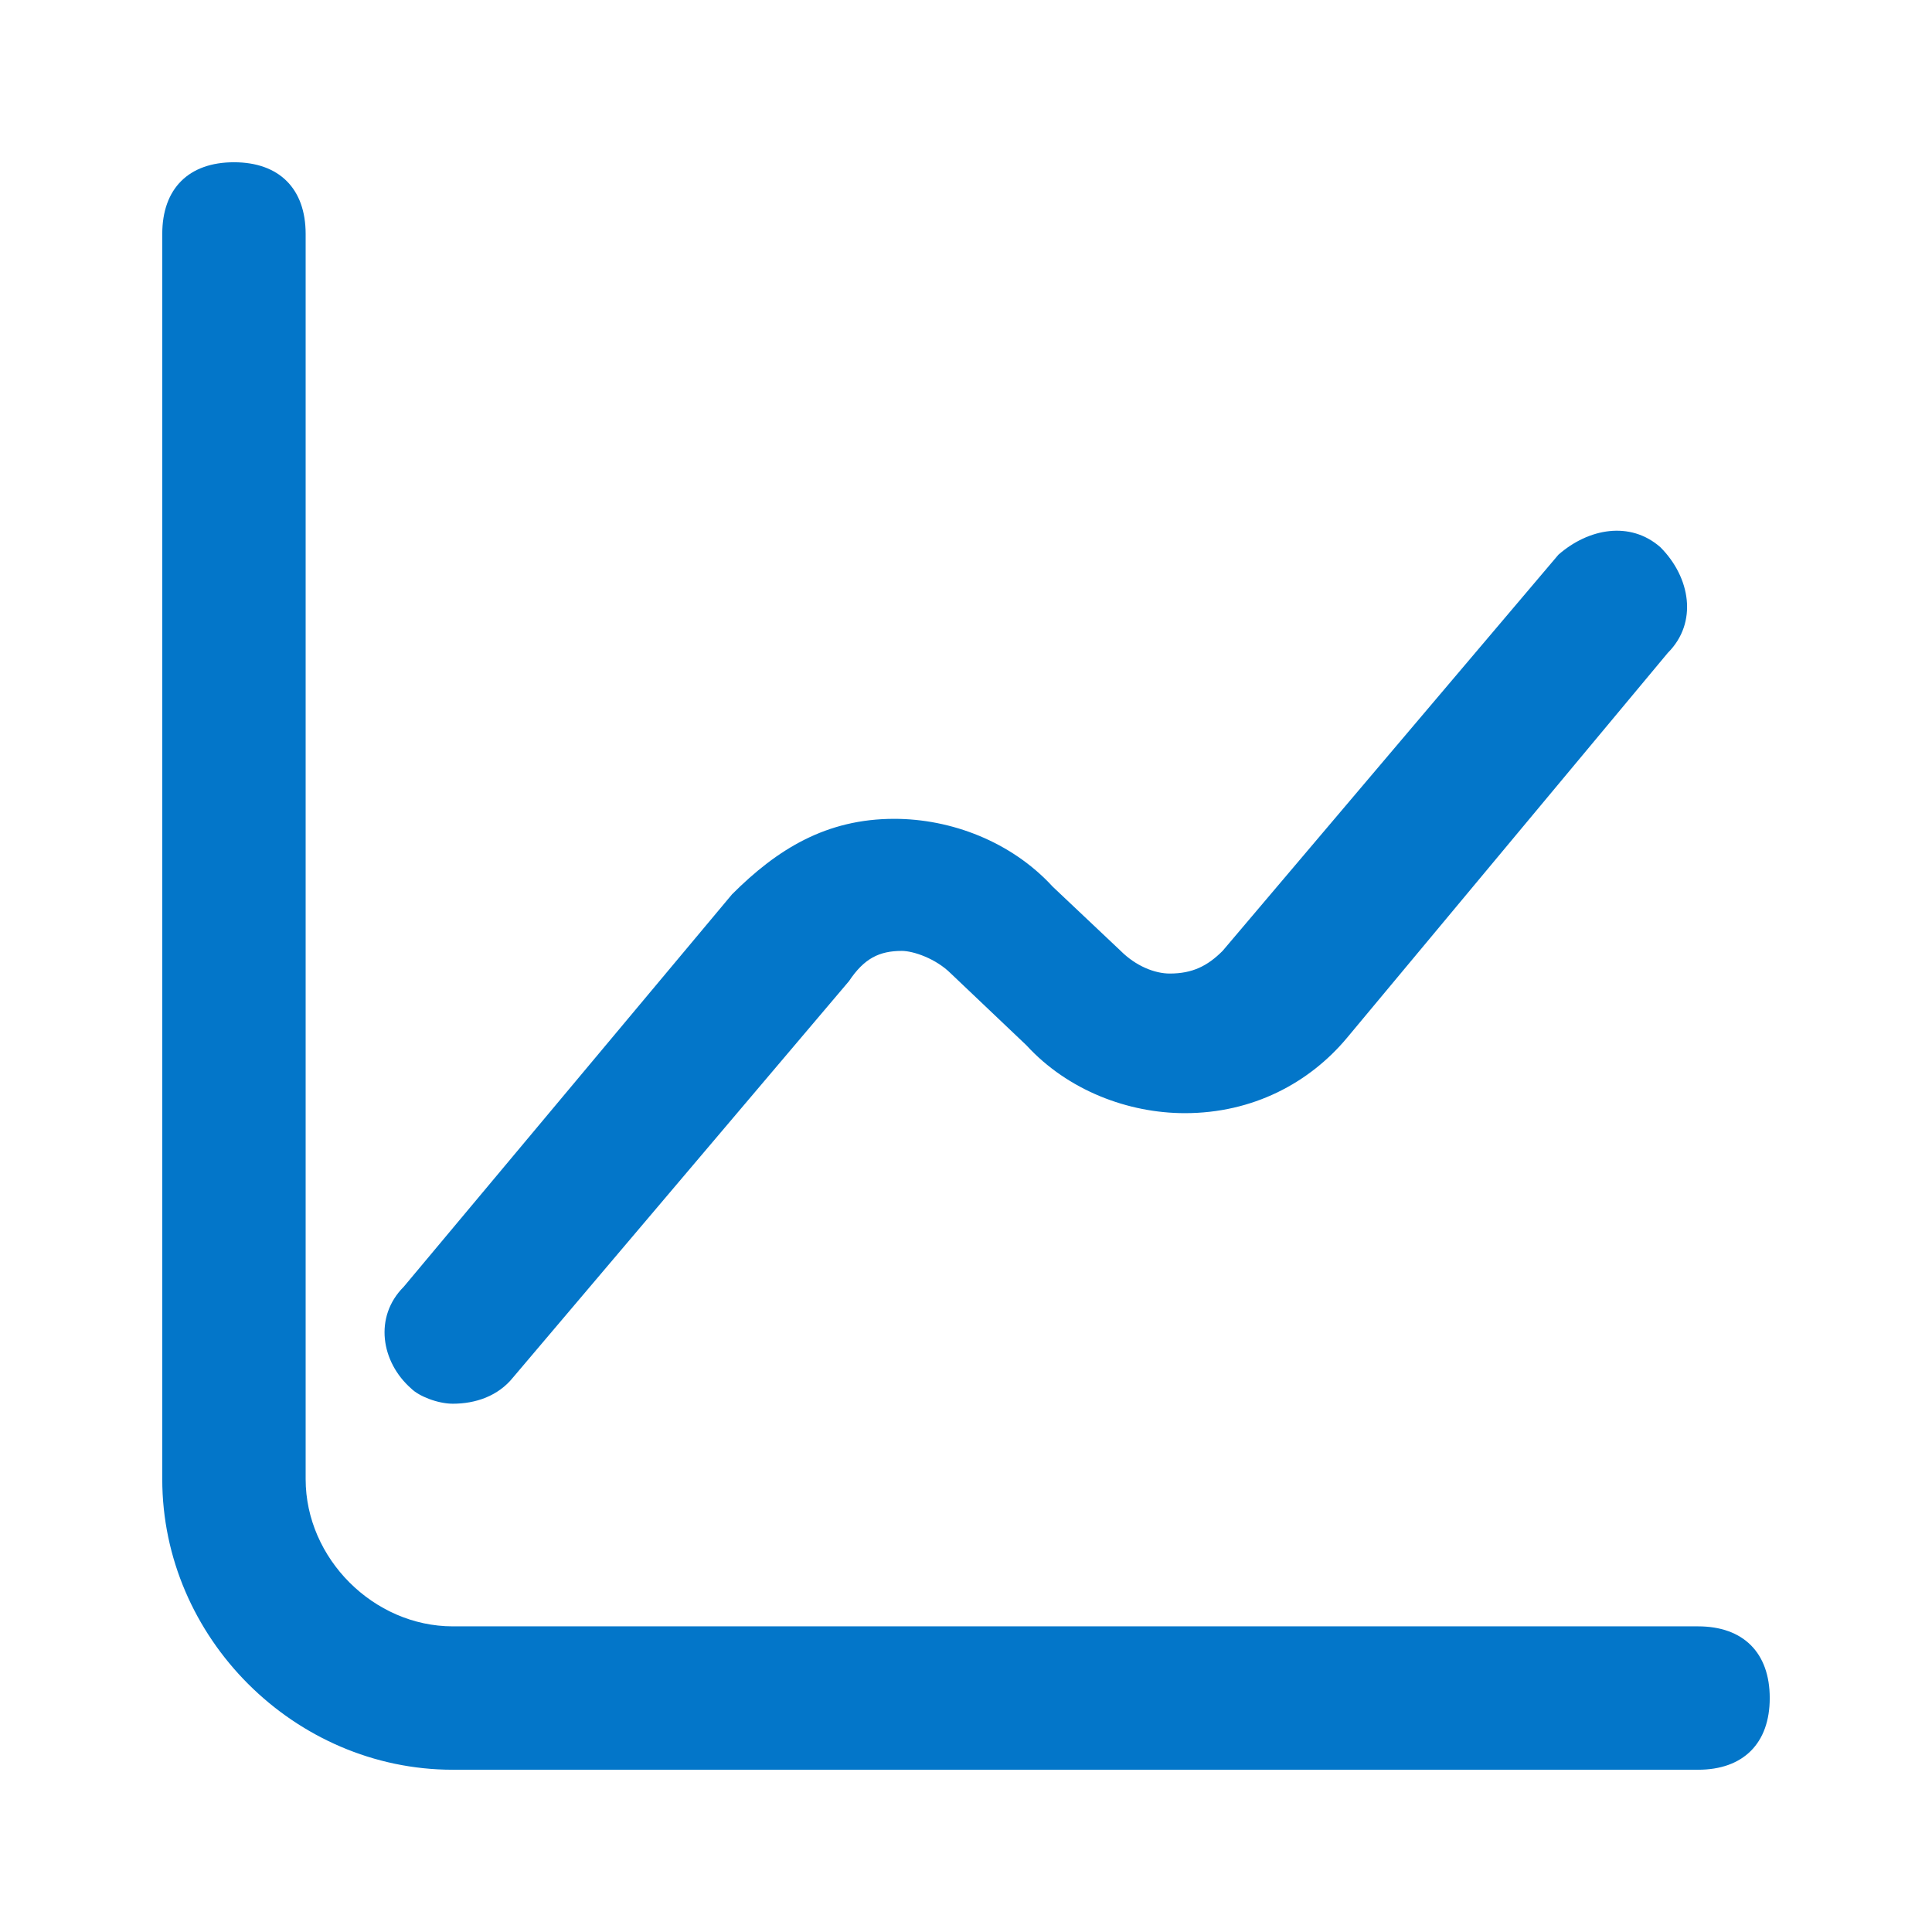
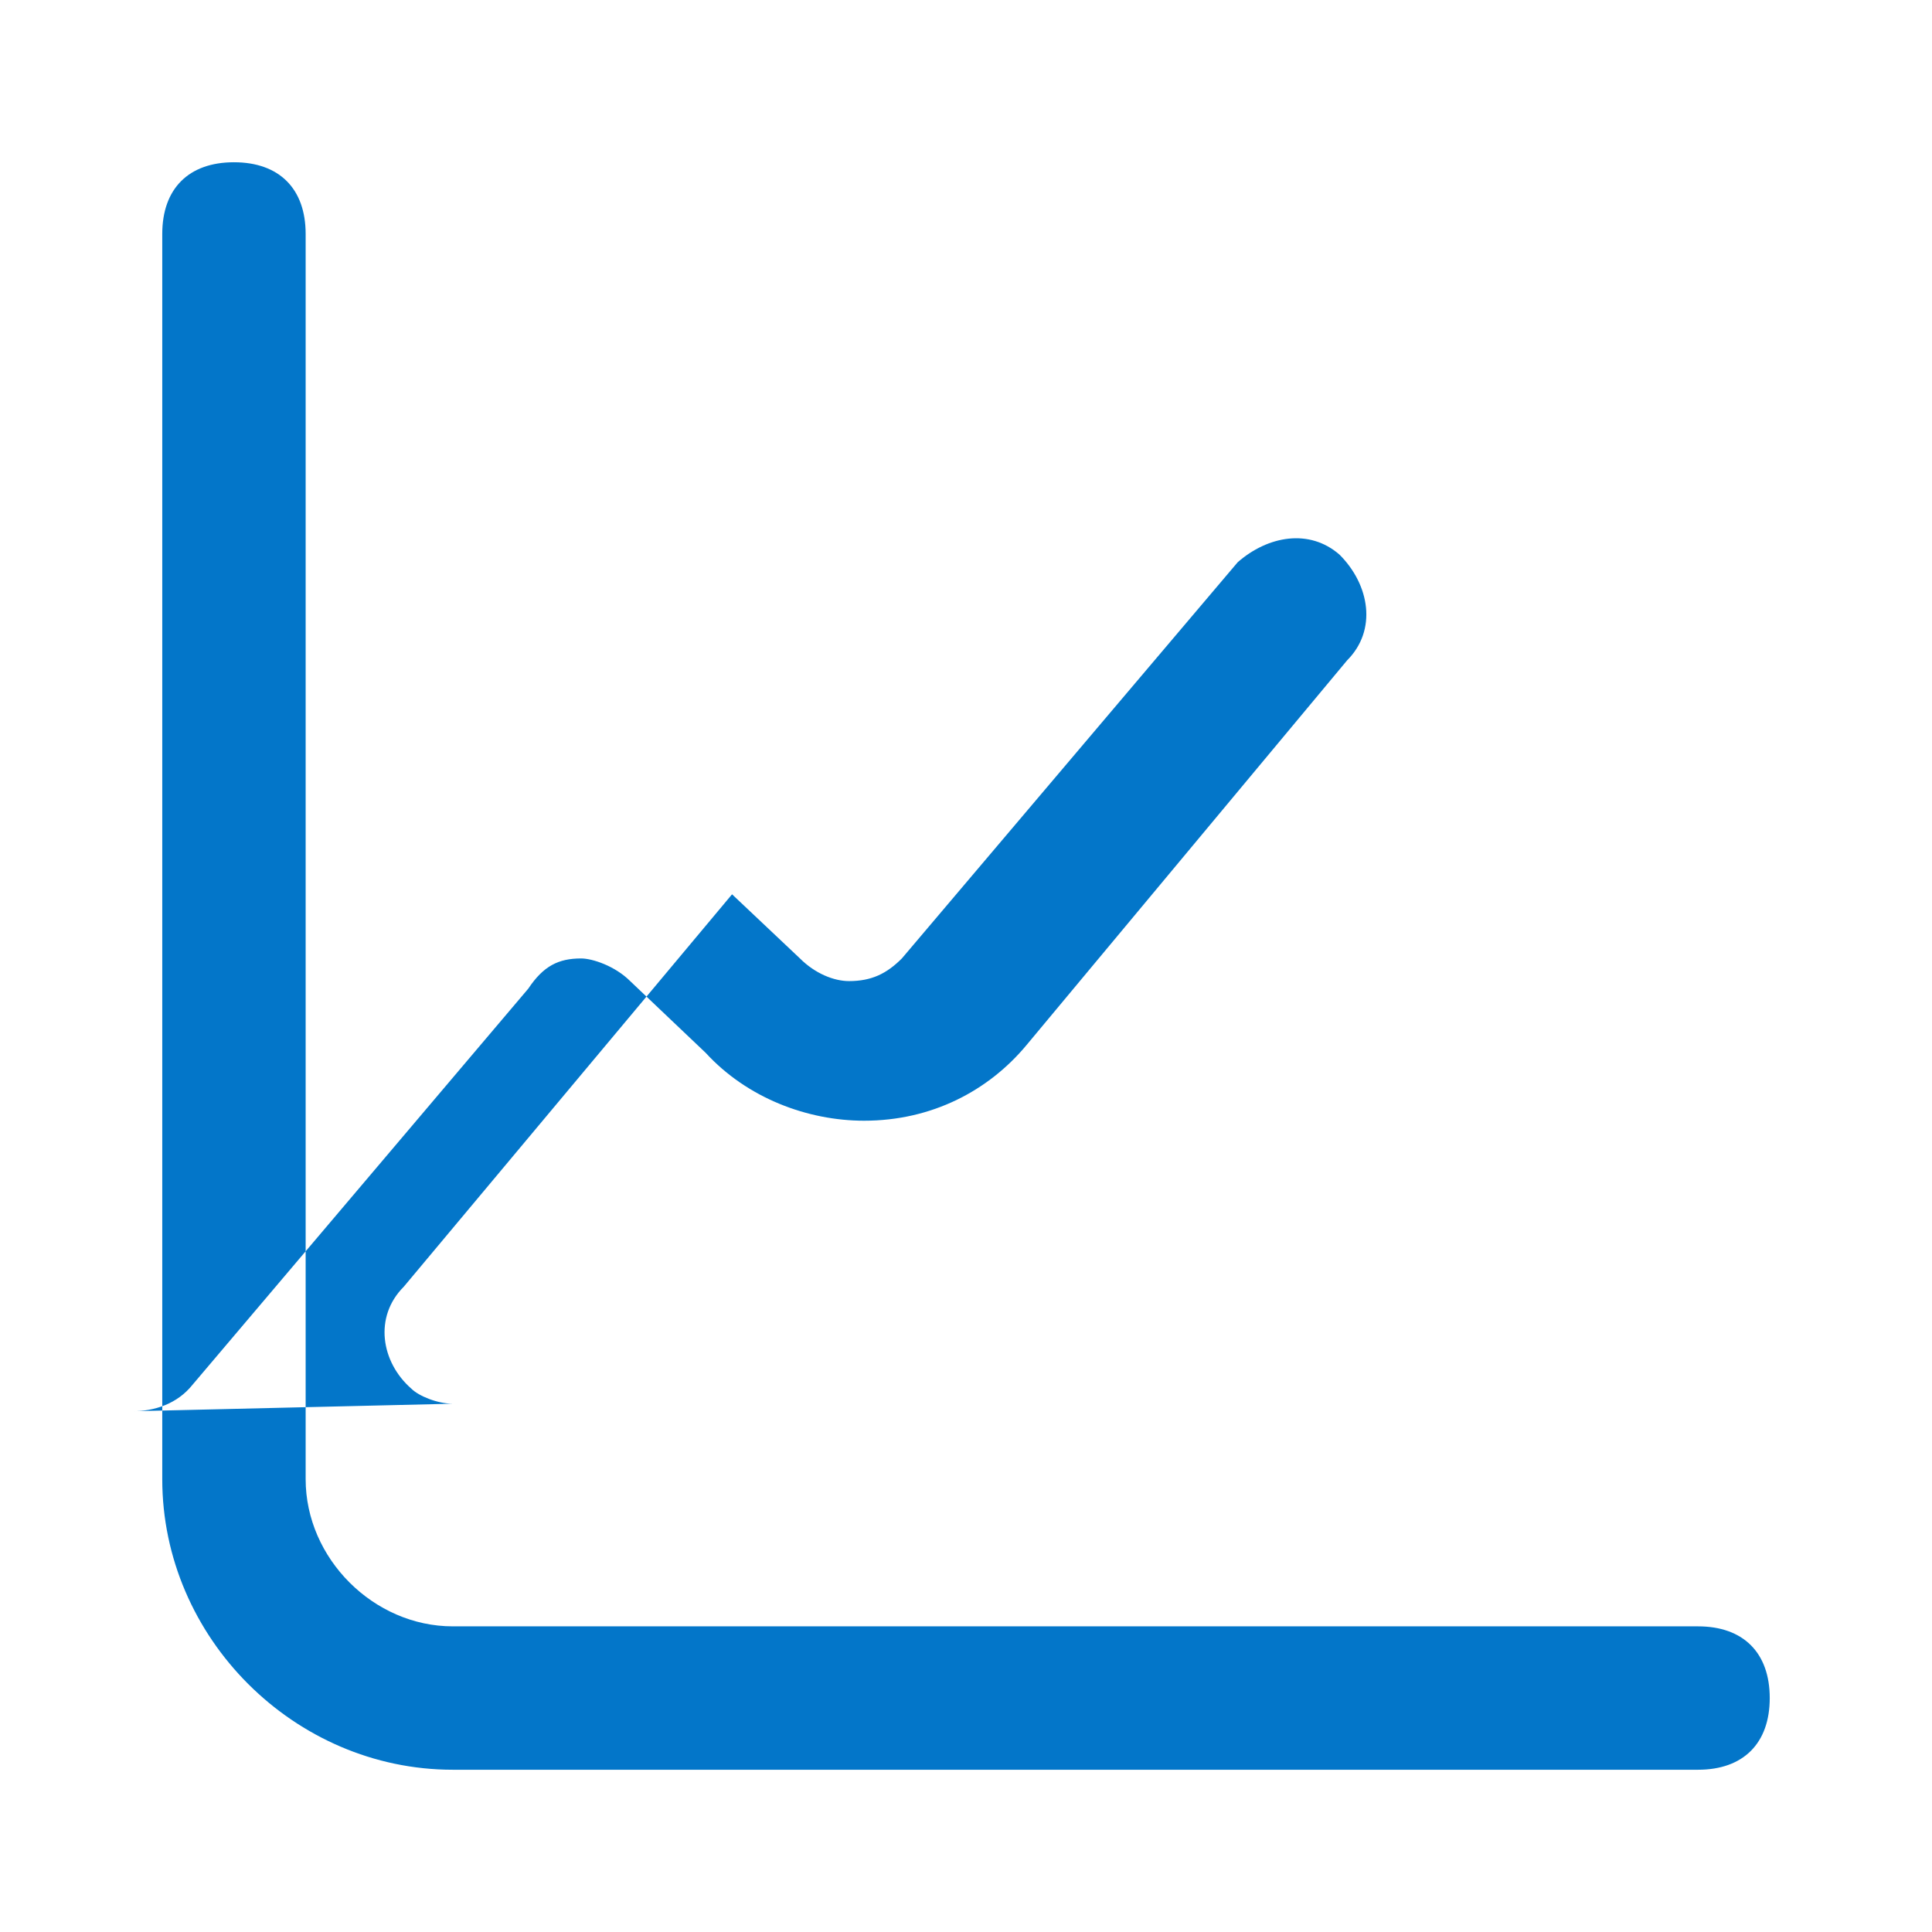
<svg xmlns="http://www.w3.org/2000/svg" fill="#0376c9" viewBox="0 0 512 512">
-   <path d="m450 469l-330 0c-42 0-77-35-77-77l0-330c0-12 7-19 19-19 12 0 19 7 19 19l0 330c0 21 18 39 39 39l330 0c12 0 19 7 19 19 0 12-7 19-19 19z m-330-97c-4 0-9-2-11-4-8-7-10-19-2-27l87-104c12-12 25-20 43-20 15 0 31 6 42 18l18 17c4 4 9 6 13 6 6 0 10-2 14-6l89-105c8-7 19-9 27-2 8 8 10 20 2 28l-85 102c-10 12-25 20-43 20-15 0-31-6-42-18l-20-19c-4-4-10-6-13-6-6 0-10 2-14 8l-89 105c-4 5-10 7-16 7z" />
+   <path d="m450 469l-330 0c-42 0-77-35-77-77l0-330c0-12 7-19 19-19 12 0 19 7 19 19l0 330c0 21 18 39 39 39l330 0c12 0 19 7 19 19 0 12-7 19-19 19z m-330-97c-4 0-9-2-11-4-8-7-10-19-2-27l87-104l18 17c4 4 9 6 13 6 6 0 10-2 14-6l89-105c8-7 19-9 27-2 8 8 10 20 2 28l-85 102c-10 12-25 20-43 20-15 0-31-6-42-18l-20-19c-4-4-10-6-13-6-6 0-10 2-14 8l-89 105c-4 5-10 7-16 7z" />
</svg>